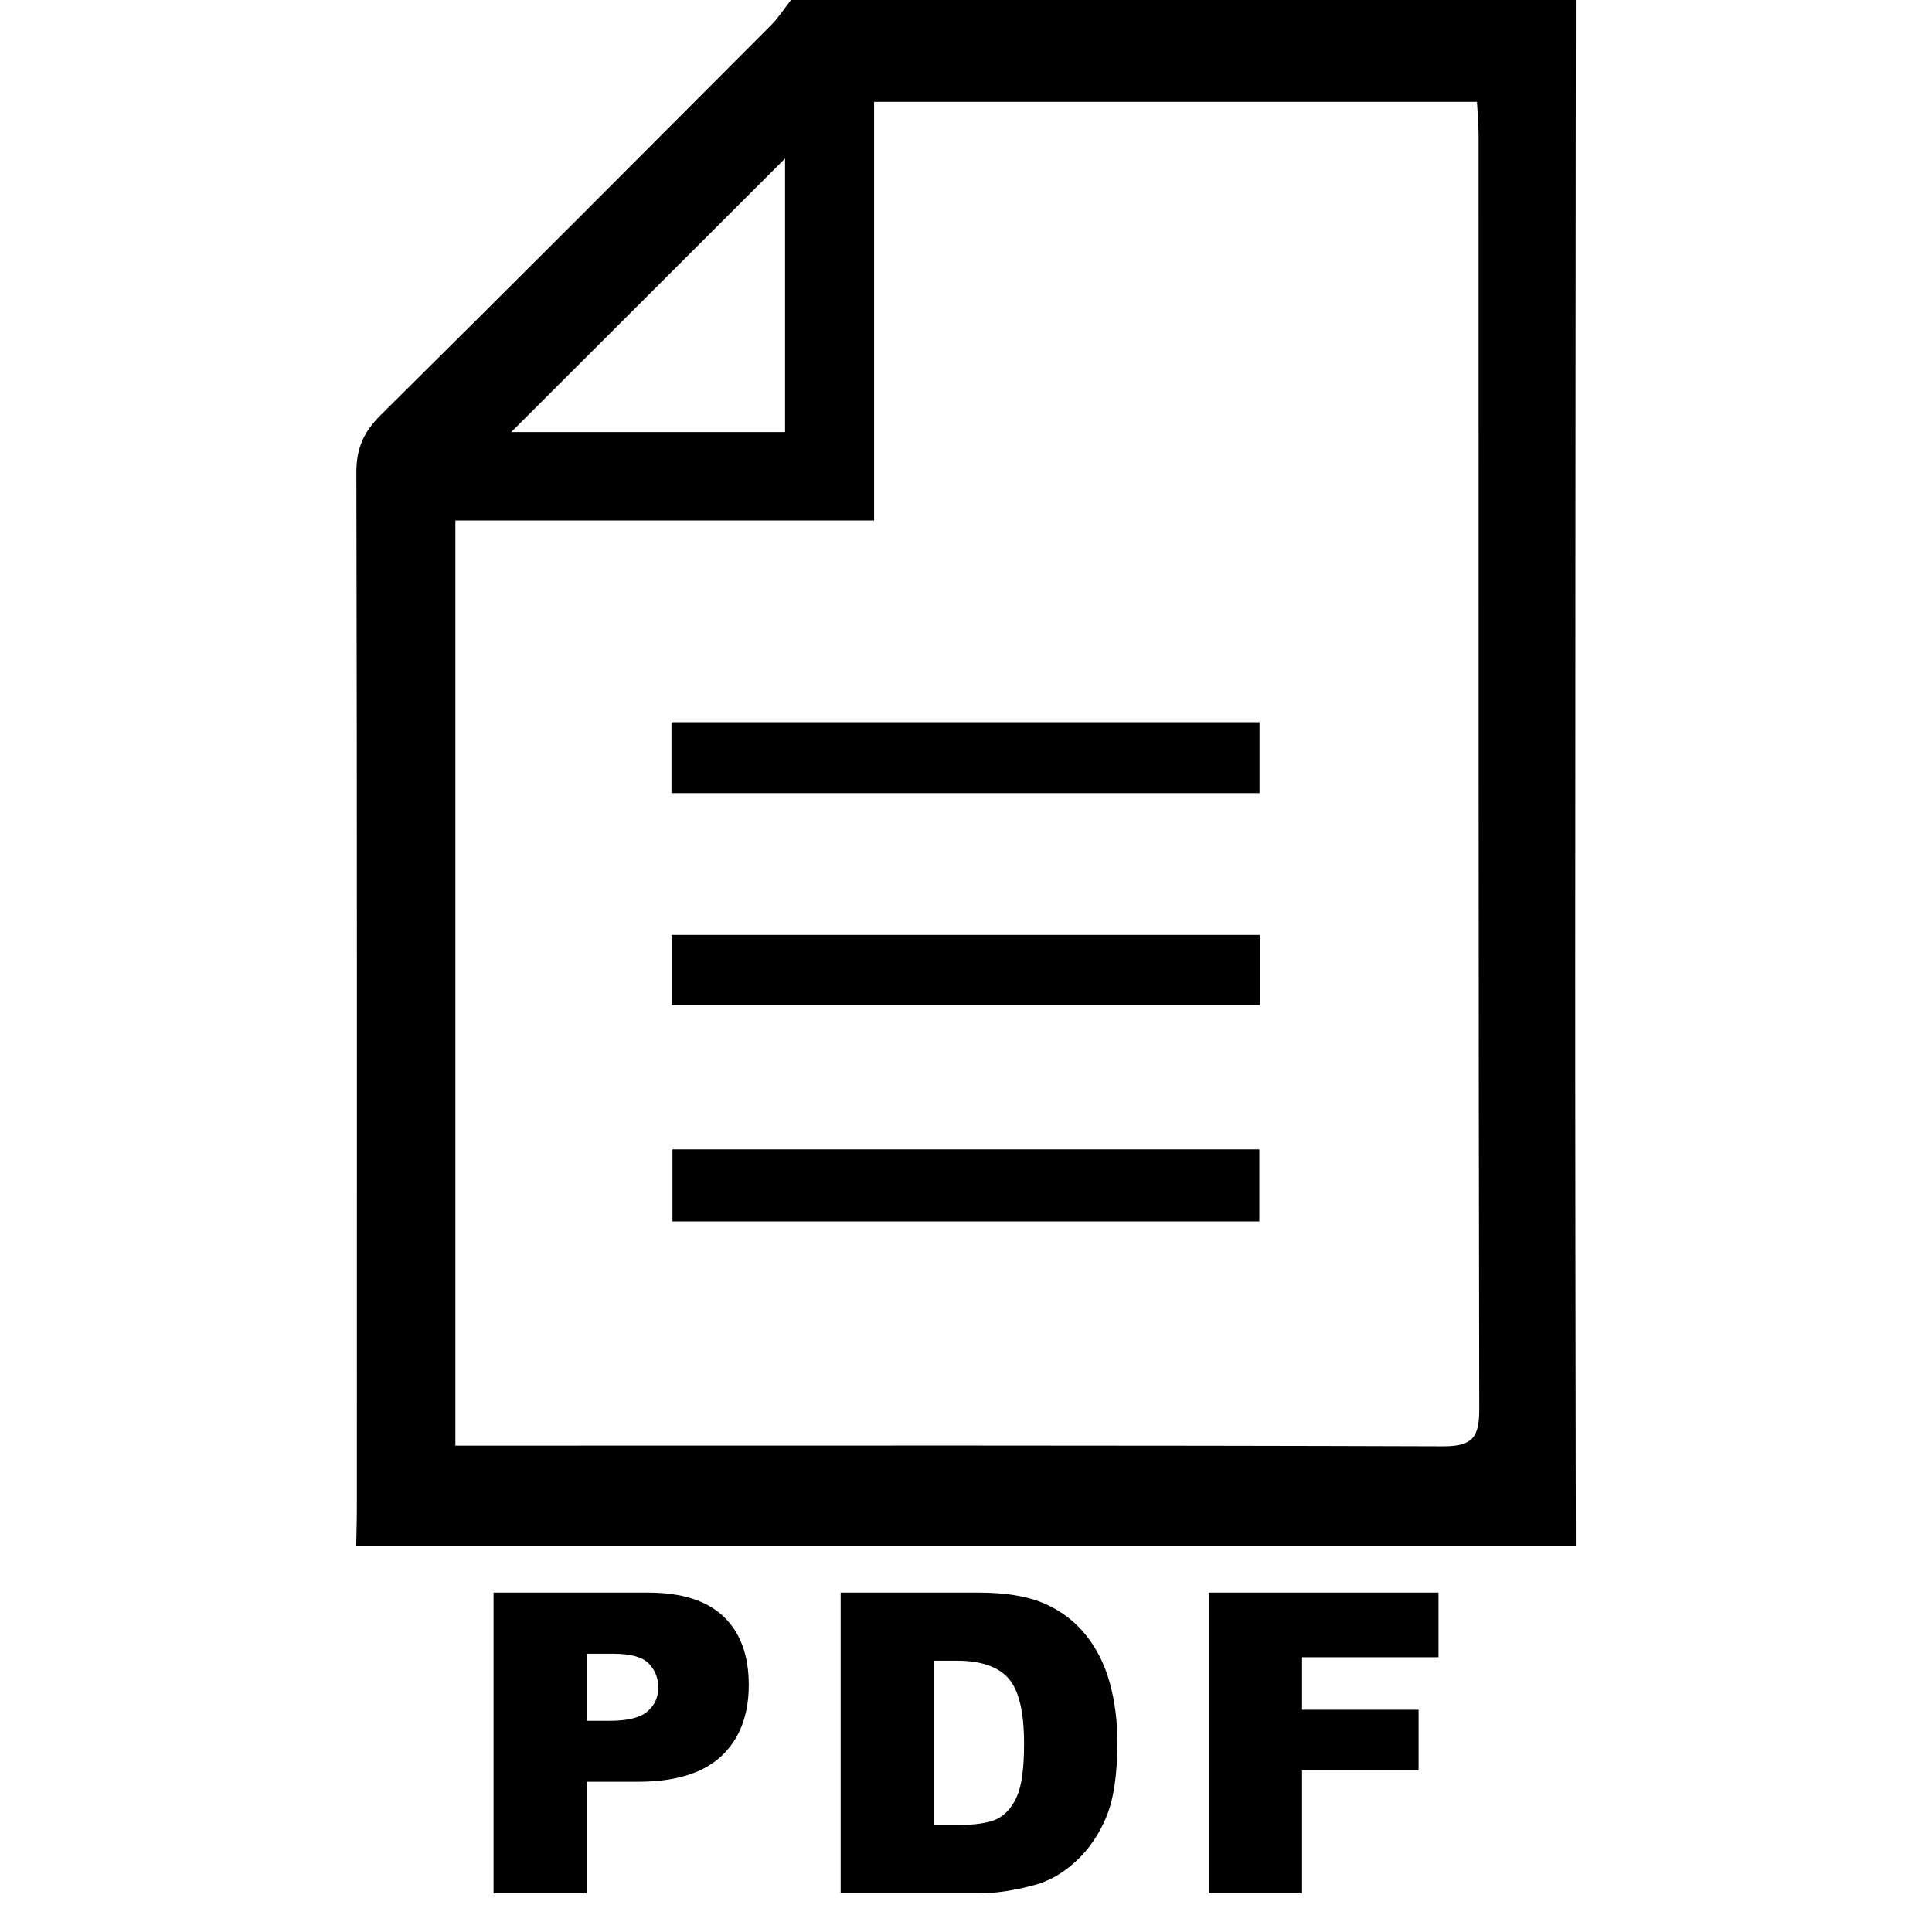
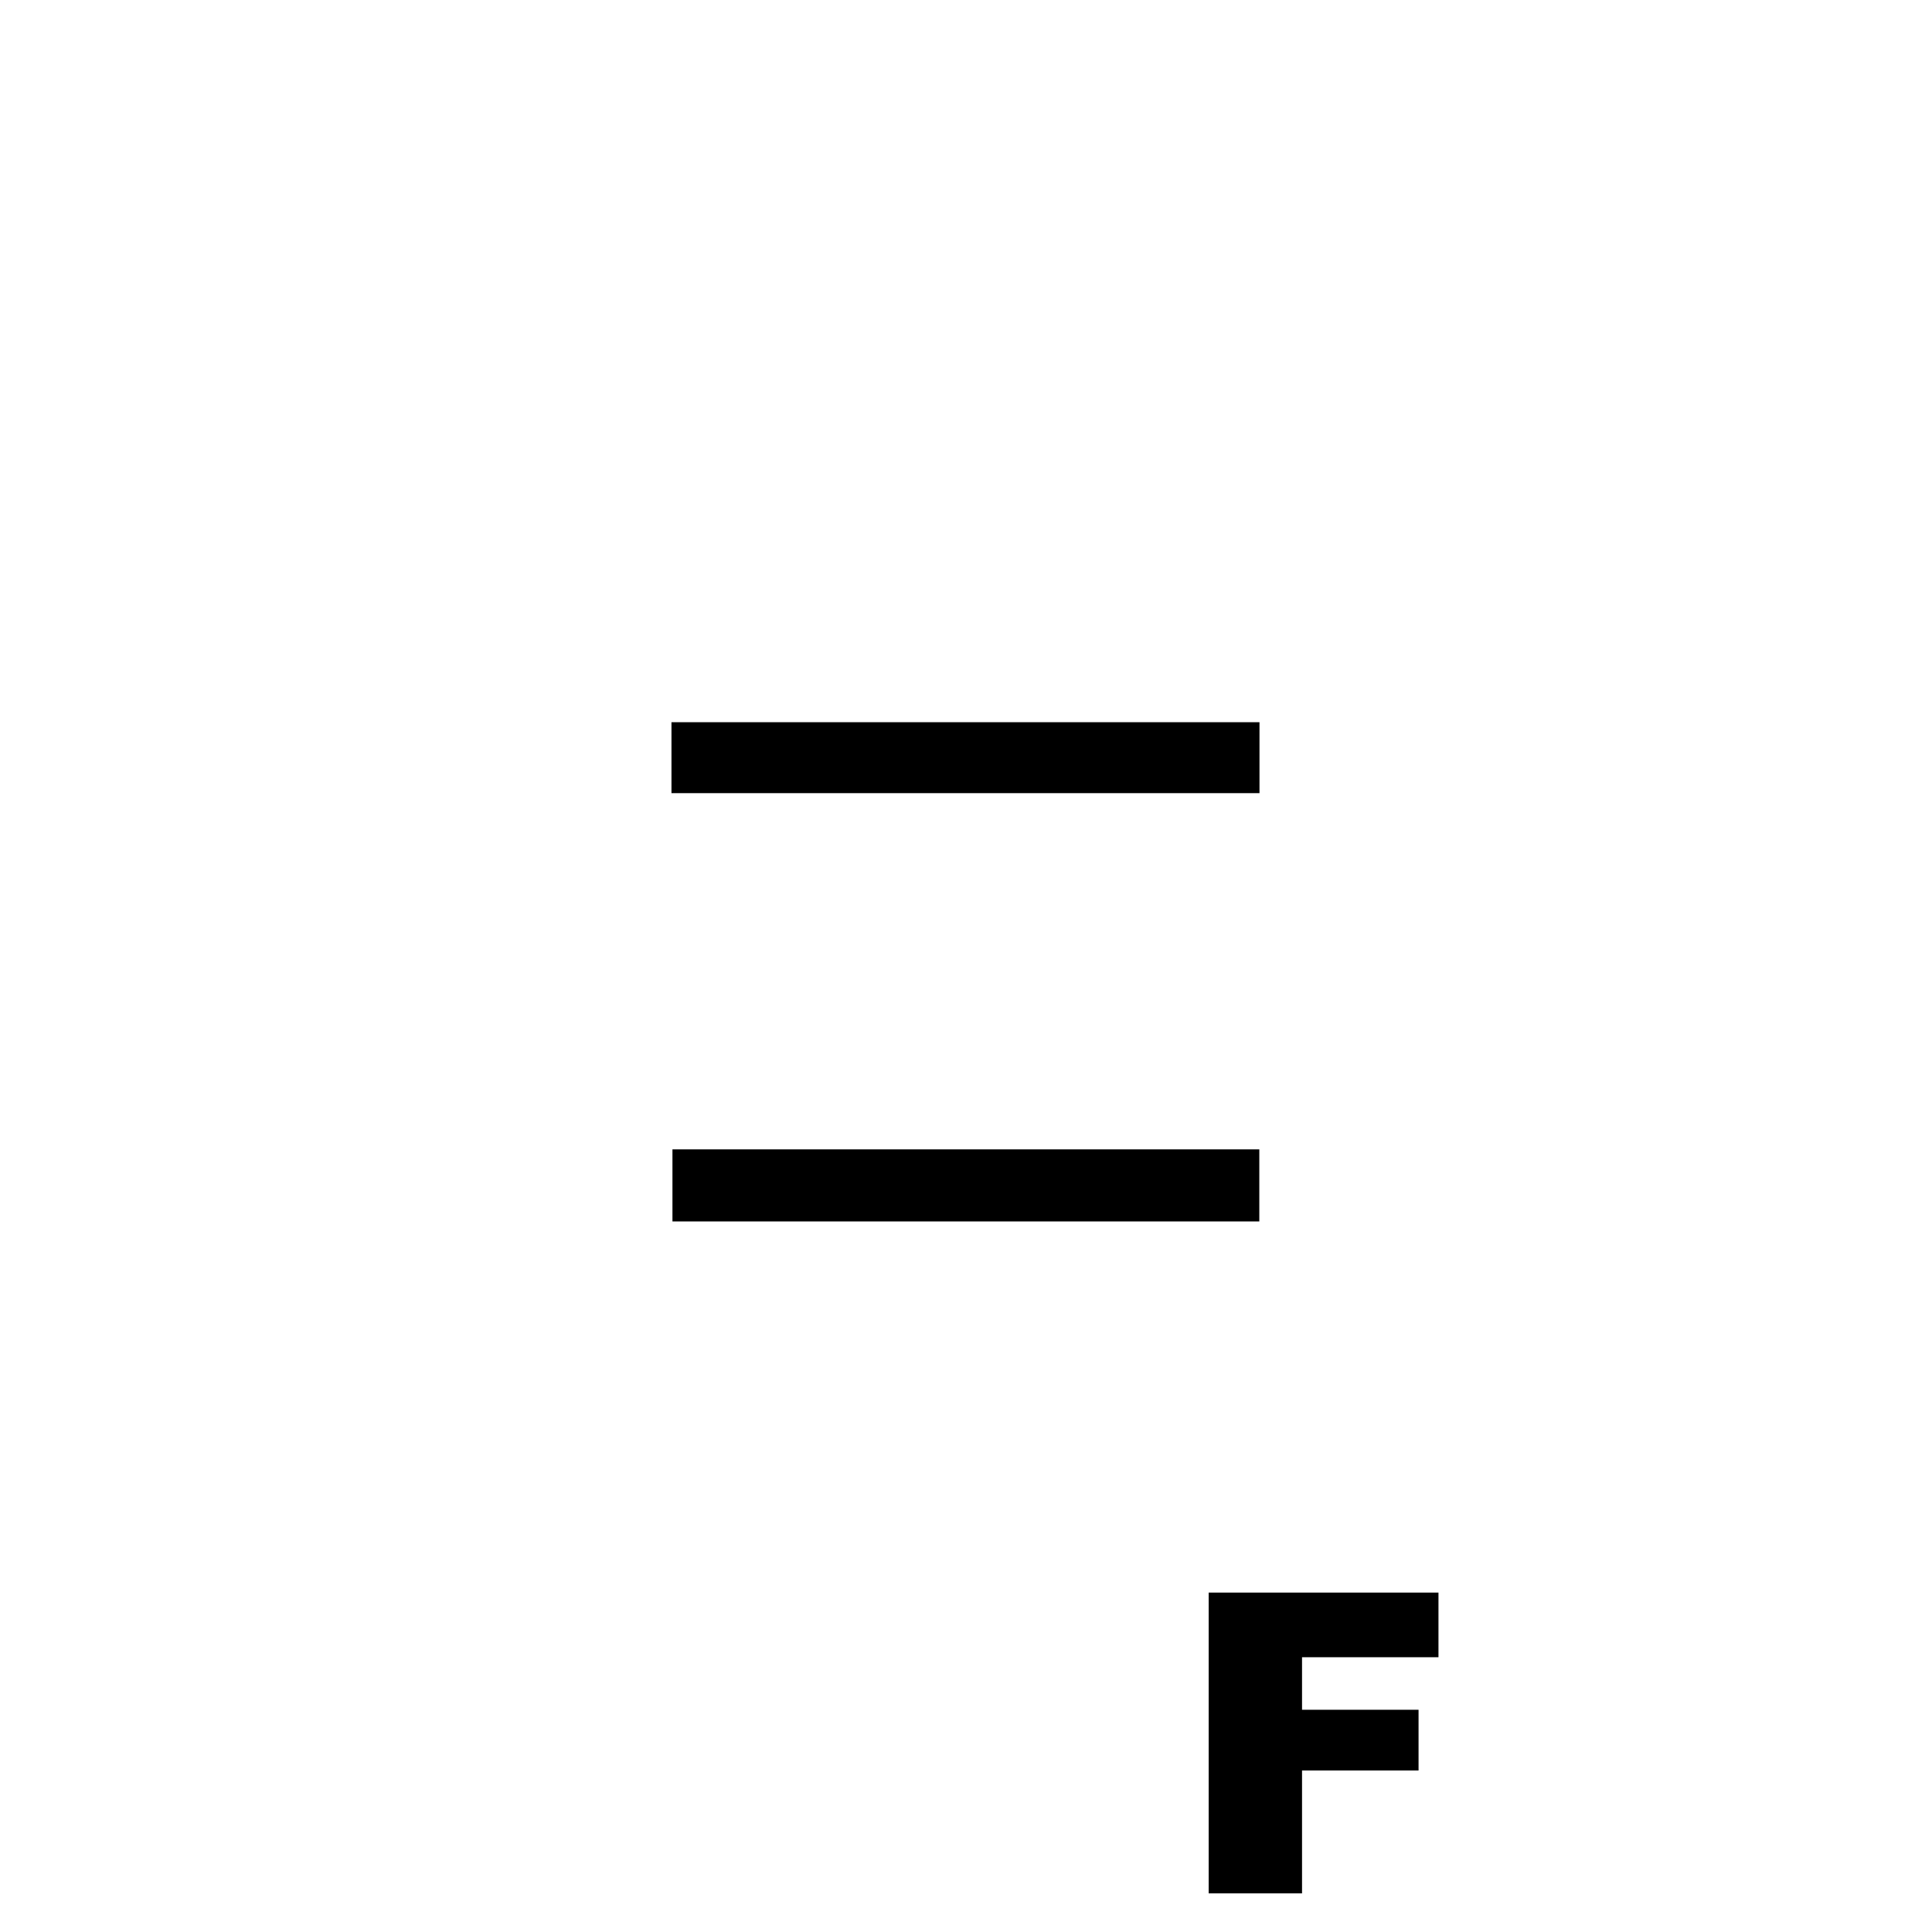
<svg xmlns="http://www.w3.org/2000/svg" version="1.1" id="レイヤー_1" x="0px" y="0px" width="100px" height="100px" viewBox="0 0 100 100" enable-background="new 0 0 100 100" xml:space="preserve">
  <g>
    <g>
-       <path fill-rule="evenodd" clip-rule="evenodd" d="M40.938,0c13.541,0,27.084,0,40.625,0c-0.012,16.687-0.029,33.373-0.032,50.059    C81.529,60.039,81.551,70.02,81.563,80c-21.041,0-42.083,0-63.125,0c0.012-0.676,0.033-1.352,0.033-2.027    c0.001-17.838,0.014-35.676-0.026-53.514c-0.002-1.253,0.381-2.104,1.261-2.976c6.764-6.695,13.479-13.438,20.2-20.176    C40.295,0.917,40.595,0.438,40.938,0z M23.57,26.942c0,16.068,0,31.875,0,47.884c0.657,0,1.215,0,1.772,0    c16.448,0,32.897-0.022,49.345,0.035c1.552,0.005,1.881-0.48,1.878-1.942c-0.044-21.966-0.029-43.933-0.034-65.898    c0-0.559-0.053-1.117-0.084-1.748c-10.418,0-20.694,0-31.204,0c0,7.238,0,14.381,0,21.669    C37.898,26.942,30.786,26.942,23.57,26.942z M26.462,22.364c4.613,0,9.359,0,14.172,0c0-4.837,0-9.566,0-14.159    C35.915,12.92,31.193,17.638,26.462,22.364z" />
      <path fill-rule="evenodd" clip-rule="evenodd" d="M34.755,41.053c0-1.268,0-2.407,0-3.673c10.141,0,20.239,0,30.436,0    c0,1.197,0,2.373,0,3.673C55.104,41.053,45.005,41.053,34.755,41.053z" />
-       <path fill-rule="evenodd" clip-rule="evenodd" d="M34.759,52.027c0-1.288,0-2.424,0-3.634c10.154,0,20.262,0,30.449,0    c0,1.138,0,2.319,0,3.634C55.098,52.027,45,52.027,34.759,52.027z" />
      <path fill-rule="evenodd" clip-rule="evenodd" d="M34.806,63.22c0-1.297,0-2.472,0-3.73c10.152,0,20.211,0,30.376,0    c0,1.279,0,2.497,0,3.73C55.049,63.22,44.968,63.22,34.806,63.22z" />
    </g>
    <g>
-       <path d="M25.546,82.432h7.996c1.741,0,3.046,0.415,3.913,1.243s1.301,2.006,1.301,3.536c0,1.571-0.473,2.8-1.418,3.686    c-0.945,0.885-2.388,1.327-4.327,1.327h-2.633V98h-4.832V82.432z M30.378,89.069h1.178c0.928,0,1.579-0.161,1.954-0.483    s0.563-0.734,0.563-1.238c0-0.487-0.164-0.901-0.489-1.241s-0.938-0.51-1.837-0.51h-1.369V89.069z" />
-       <path d="M43.512,82.432h7.146c1.408,0,2.547,0.191,3.414,0.573c0.868,0.383,1.584,0.932,2.15,1.646    c0.567,0.716,0.977,1.549,1.231,2.497c0.256,0.948,0.383,1.953,0.383,3.016c0,1.663-0.19,2.953-0.569,3.87    c-0.378,0.917-0.903,1.686-1.576,2.305c-0.672,0.62-1.395,1.032-2.166,1.236C52.47,97.858,51.515,98,50.658,98h-7.146V82.432z     M48.322,85.957v8.507h1.179c1.005,0,1.721-0.112,2.145-0.334c0.425-0.224,0.759-0.613,0.999-1.169    c0.24-0.555,0.36-1.456,0.36-2.703c0-1.648-0.27-2.777-0.807-3.387c-0.538-0.608-1.431-0.914-2.677-0.914H48.322z" />
      <path d="M62.561,82.432h11.894v3.346h-7.062v2.719h6.031v3.143h-6.031V98h-4.832V82.432z" />
    </g>
  </g>
</svg>